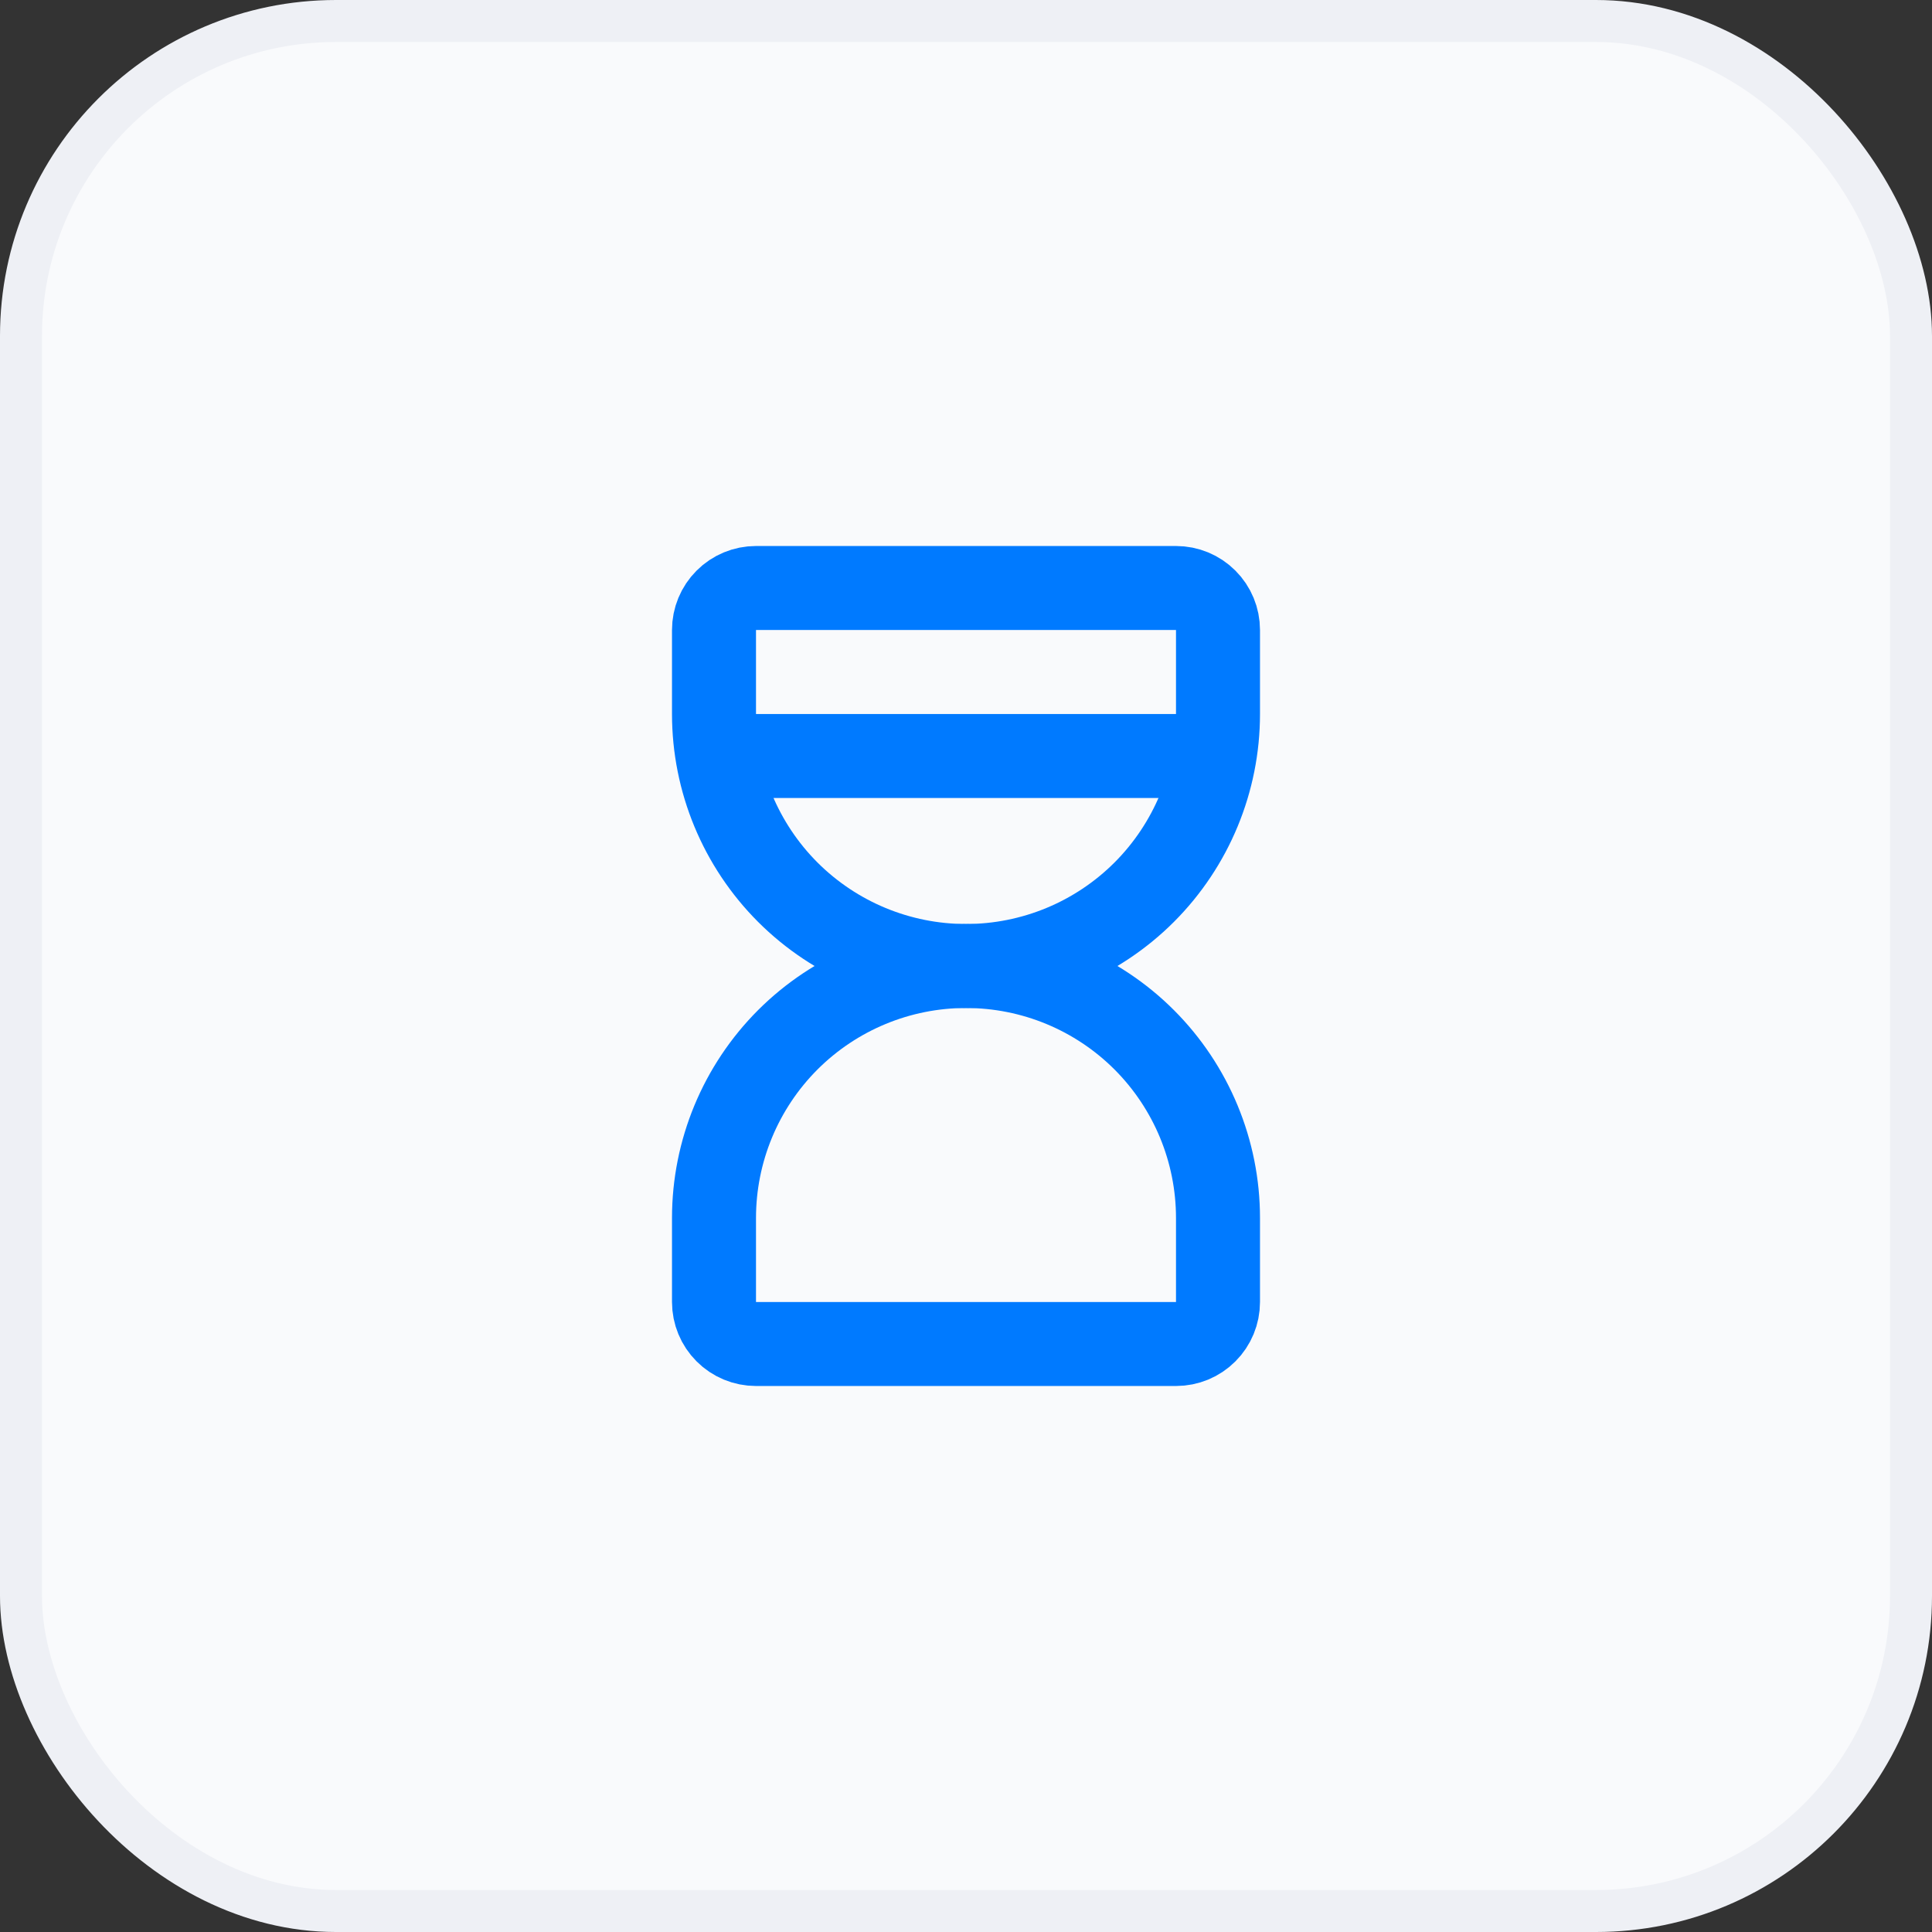
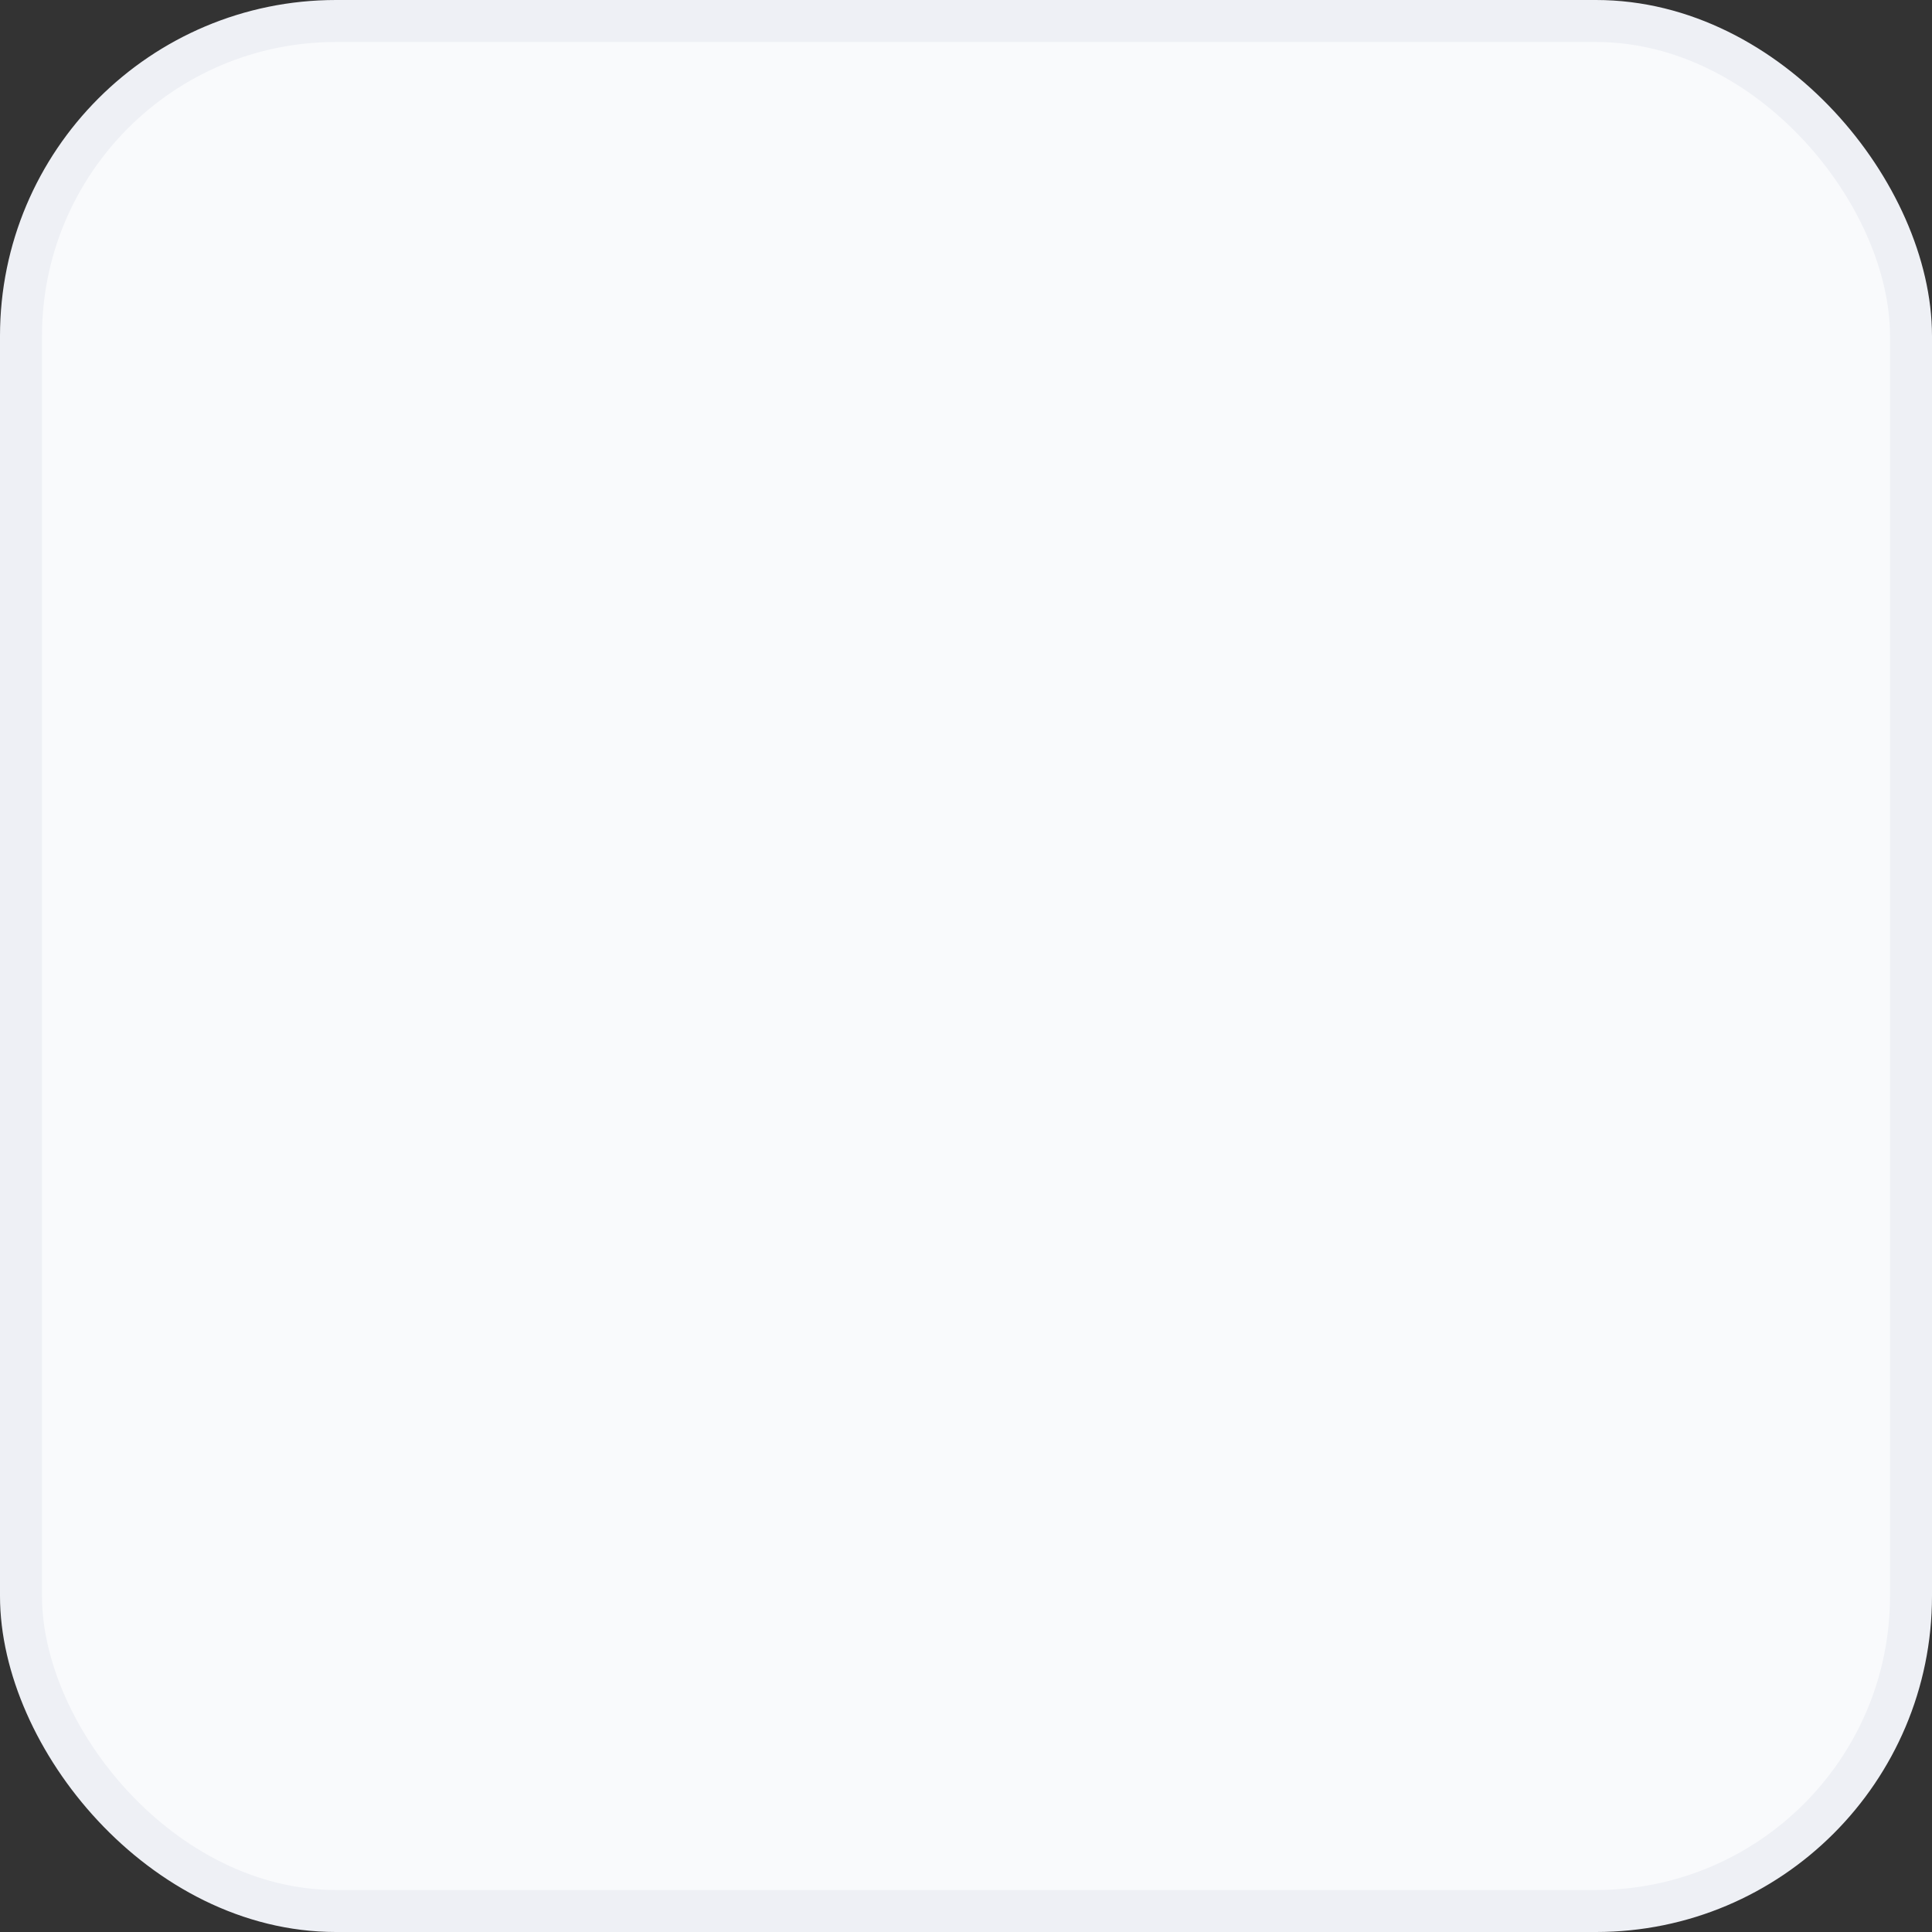
<svg xmlns="http://www.w3.org/2000/svg" width="46" height="46" viewBox="0 0 46 46" fill="none">
  <rect x="0" y="0" width="46" height="46" fill="#333333" stroke="none" />
  <rect x="0.5" y="0.5" width="45" height="45" rx="7.5" fill="#F9FAFC" stroke="#EEF0F5" />
  <g clip-path="url(#clip0_23959_30673)">
    <path d="M17.5 18H28.5" stroke="#007AFF" stroke-width="2" stroke-linecap="round" stroke-linejoin="round" />
-     <path d="M17 31V29C17 27.409 17.632 25.883 18.757 24.757C19.883 23.632 21.409 23 23 23C24.591 23 26.117 23.632 27.243 24.757C28.368 25.883 29 27.409 29 29V31C29 31.265 28.895 31.52 28.707 31.707C28.52 31.895 28.265 32 28 32H18C17.735 32 17.48 31.895 17.293 31.707C17.105 31.52 17 31.265 17 31Z" stroke="#007AFF" stroke-width="2" stroke-linecap="round" stroke-linejoin="round" />
+     <path d="M17 31V29C17 27.409 17.632 25.883 18.757 24.757C19.883 23.632 21.409 23 23 23C24.591 23 26.117 23.632 27.243 24.757C28.368 25.883 29 27.409 29 29V31C29 31.265 28.895 31.52 28.707 31.707C28.52 31.895 28.265 32 28 32H18C17.105 31.52 17 31.265 17 31Z" stroke="#007AFF" stroke-width="2" stroke-linecap="round" stroke-linejoin="round" />
    <path d="M17 15V17C17 18.591 17.632 20.117 18.757 21.243C19.883 22.368 21.409 23 23 23C24.591 23 26.117 22.368 27.243 21.243C28.368 20.117 29 18.591 29 17V15C29 14.735 28.895 14.48 28.707 14.293C28.52 14.105 28.265 14 28 14H18C17.735 14 17.48 14.105 17.293 14.293C17.105 14.48 17 14.735 17 15Z" stroke="#007AFF" stroke-width="2" stroke-linecap="round" stroke-linejoin="round" />
  </g>
  <defs>
    <clipPath id="clip0_23959_30673">
-       <rect width="24" height="24" fill="white" transform="translate(11 11)" />
-     </clipPath>
+       </clipPath>
  </defs>
</svg>